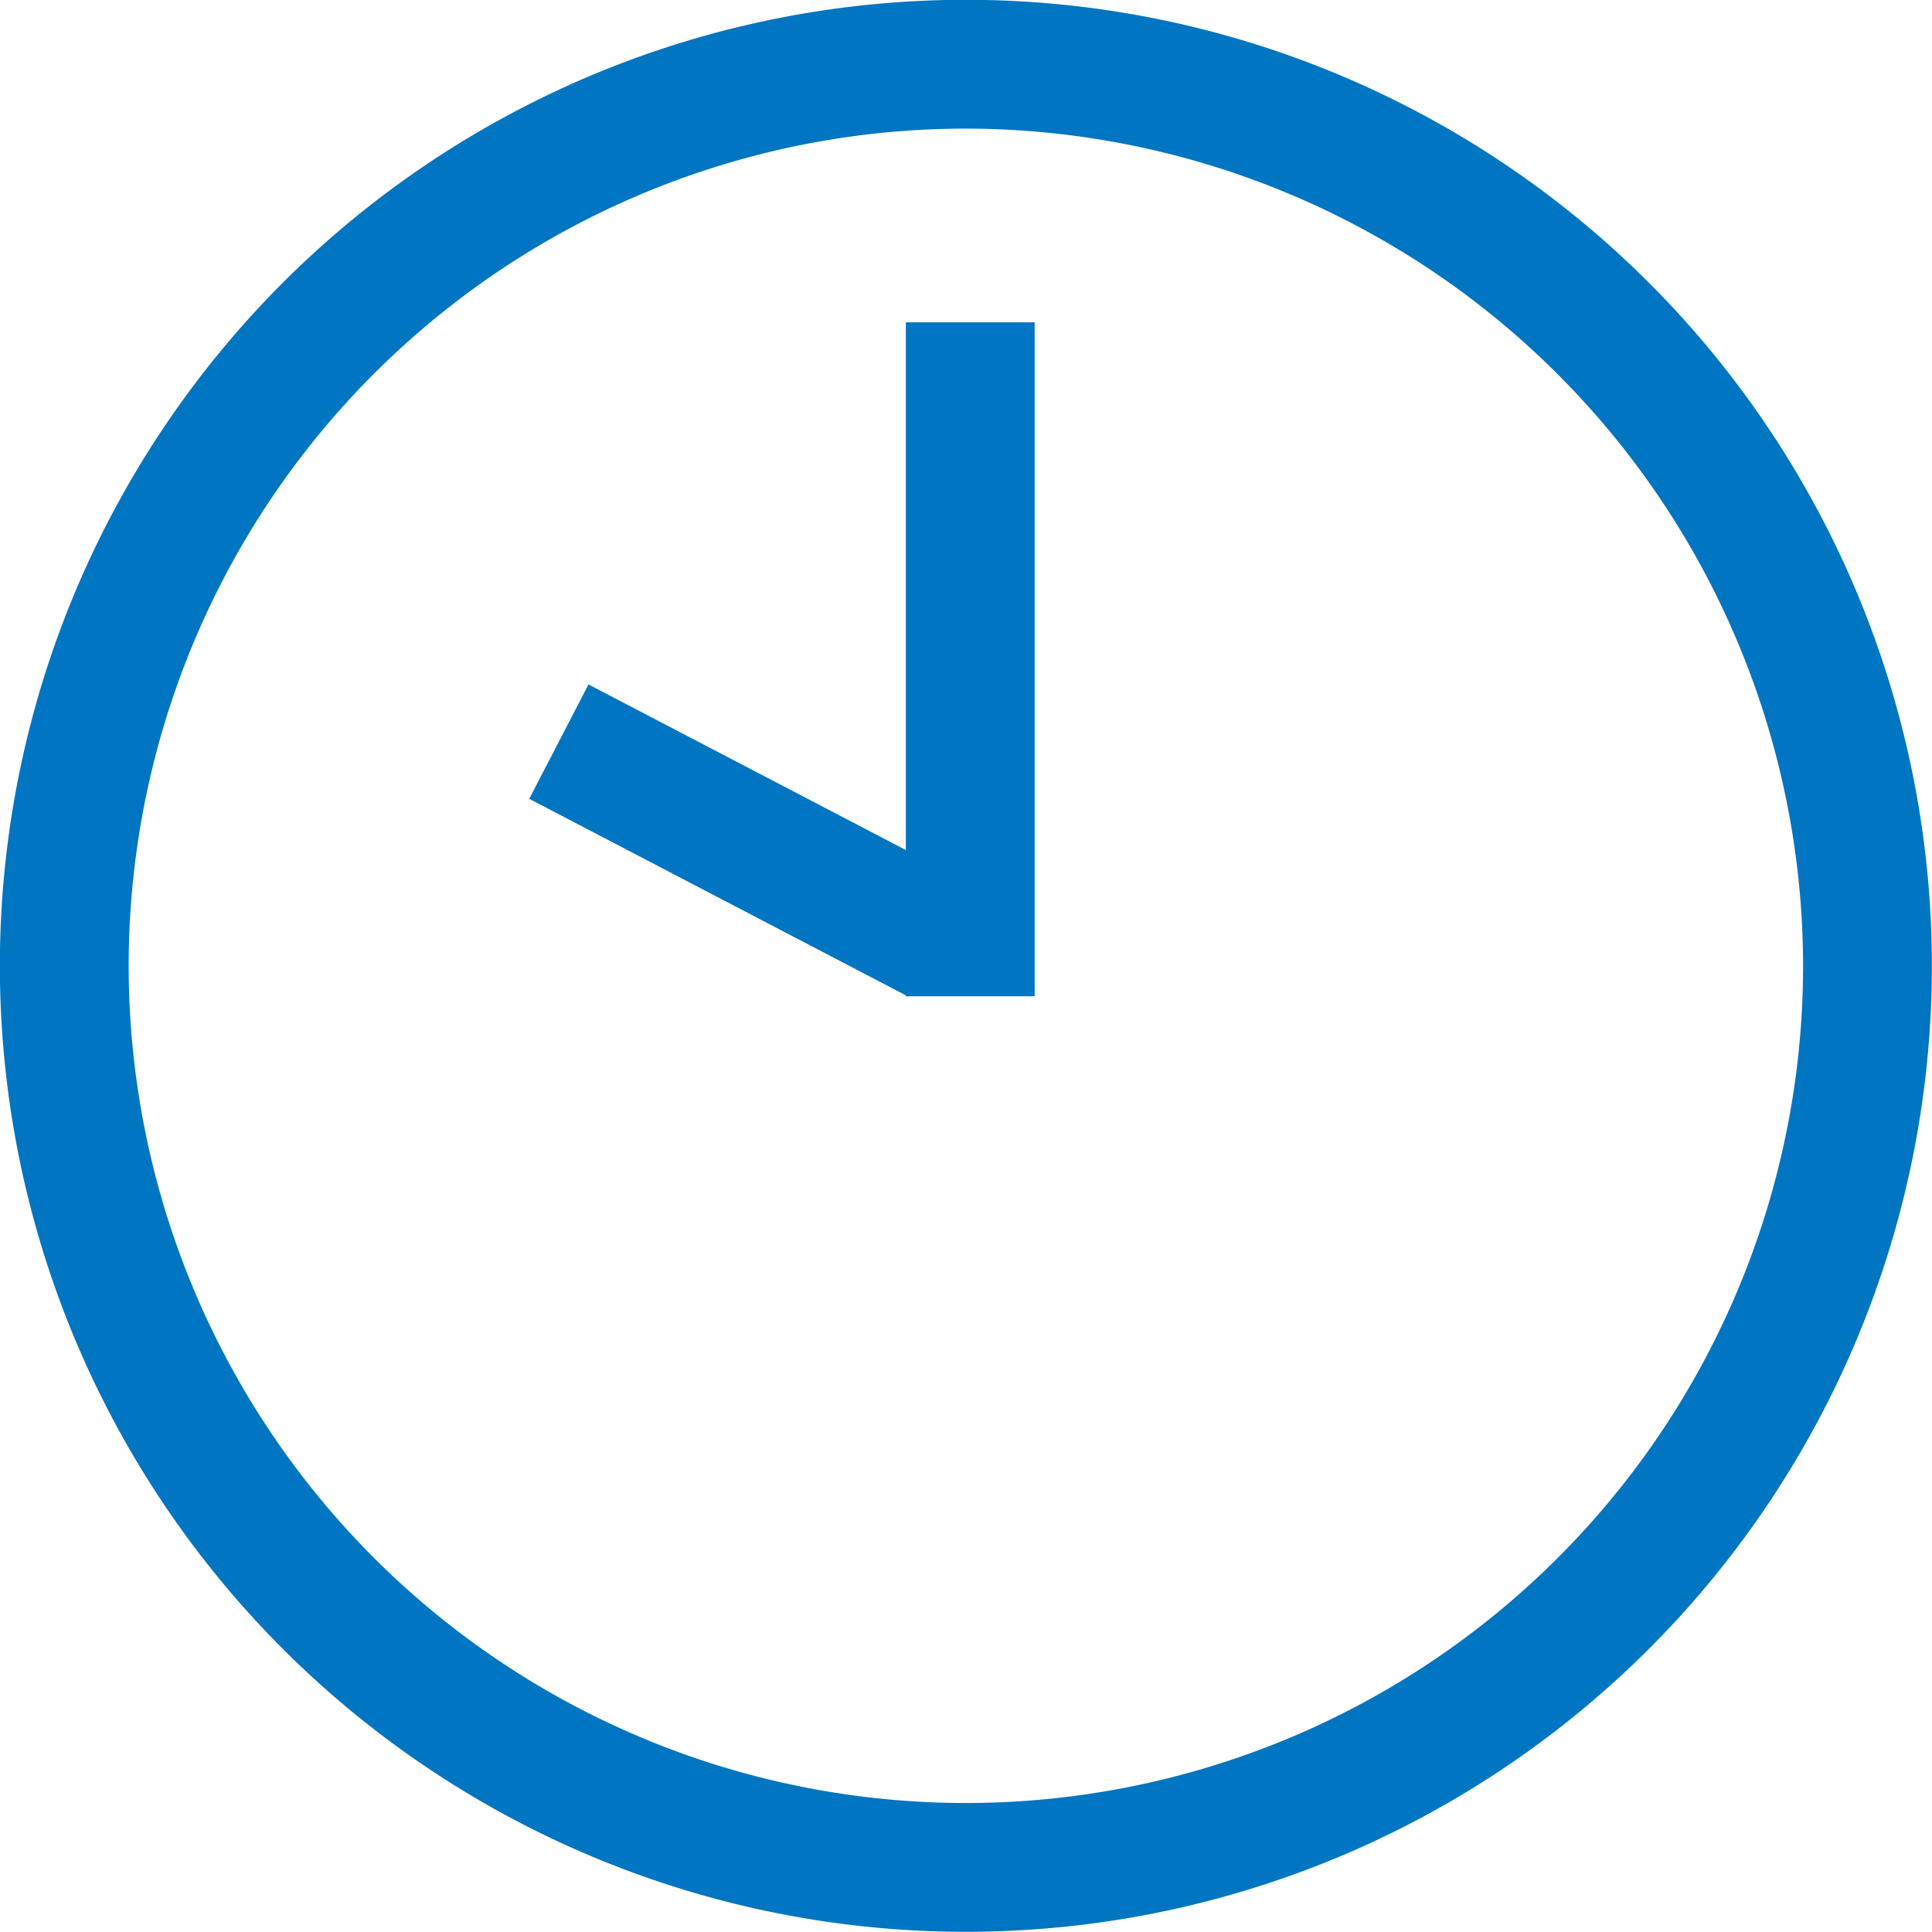
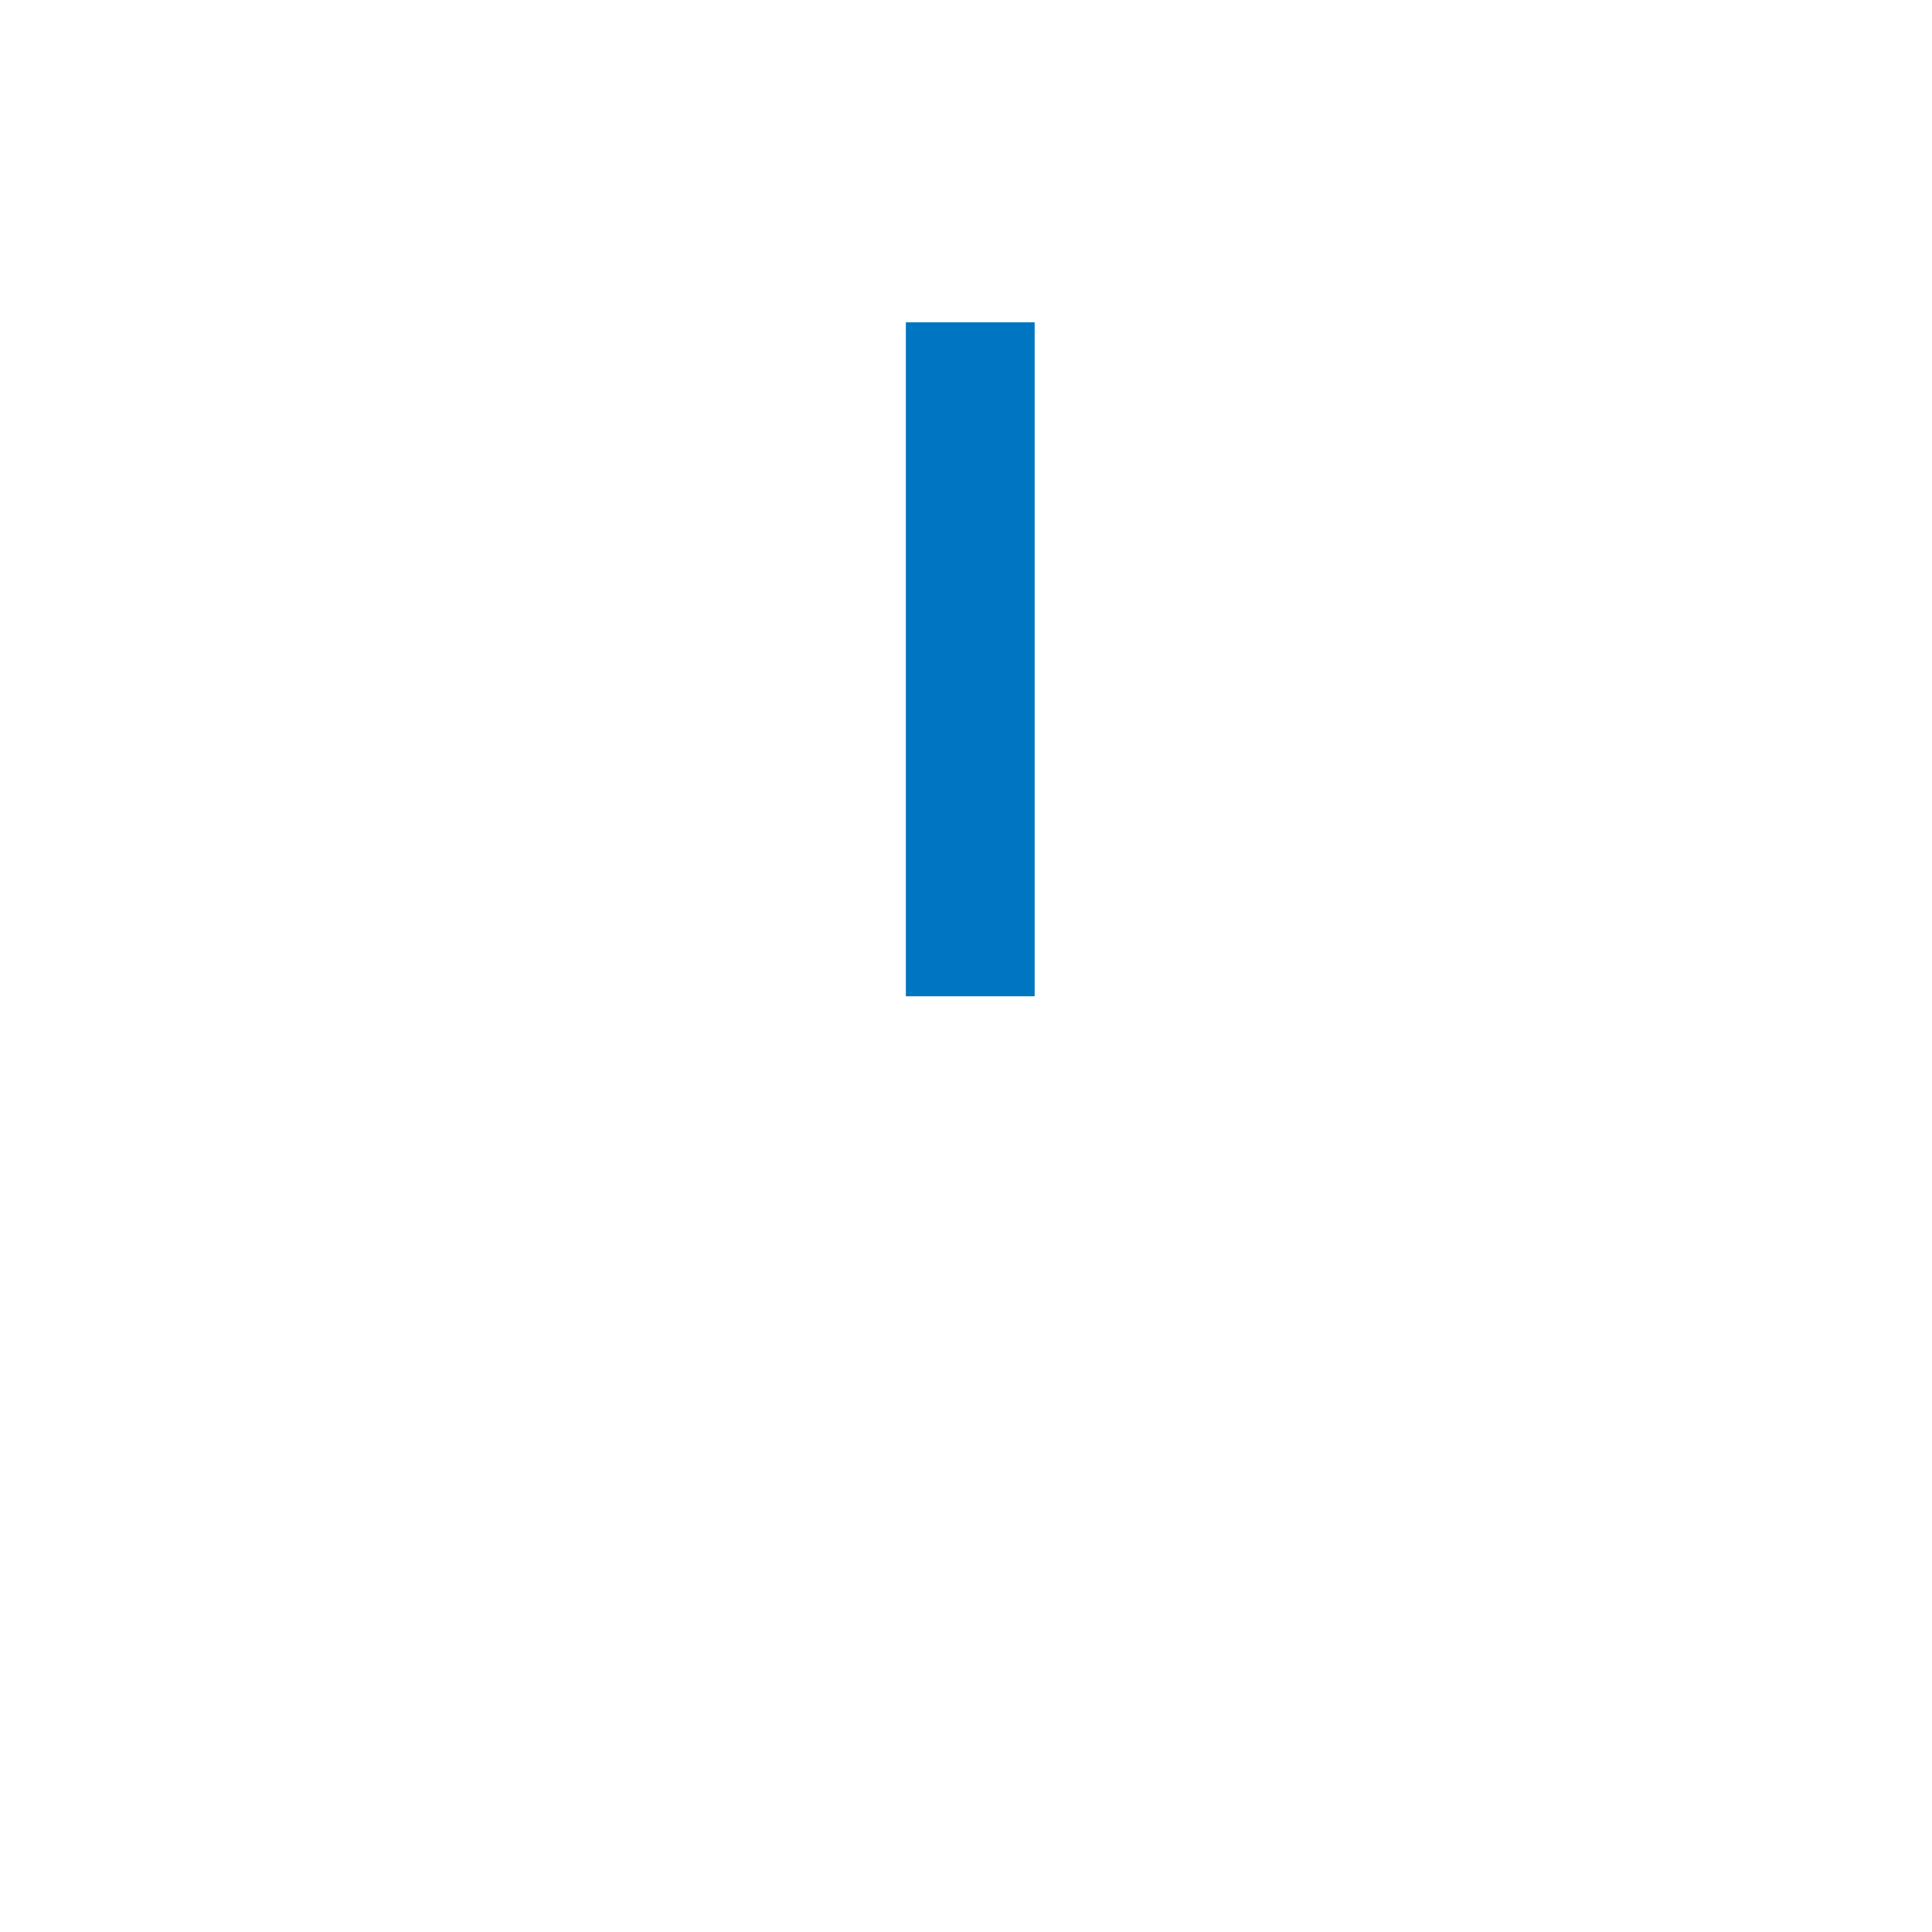
<svg xmlns="http://www.w3.org/2000/svg" width="30" height="30" viewBox="0 0 30 30">
  <g transform="translate(-170.202 -1.003)">
-     <circle cx="15" cy="15" r="15" transform="translate(170.202 1.003)" fill="none" />
-     <path d="M185.2,31a15,15,0,1,1,15-15A15,15,0,0,1,185.2,31Zm0-28a13,13,0,1,0,13,13h0A13.015,13.015,0,0,0,185.2,3Z" fill="#0075c1" />
    <rect width="2" height="10.465" transform="translate(184.268 6.008)" fill="#0075c1" />
-     <path d="M178.42,13.407l.92-1.776,5.883,3.07-.92,1.776Z" fill="#0075c1" />
  </g>
</svg>